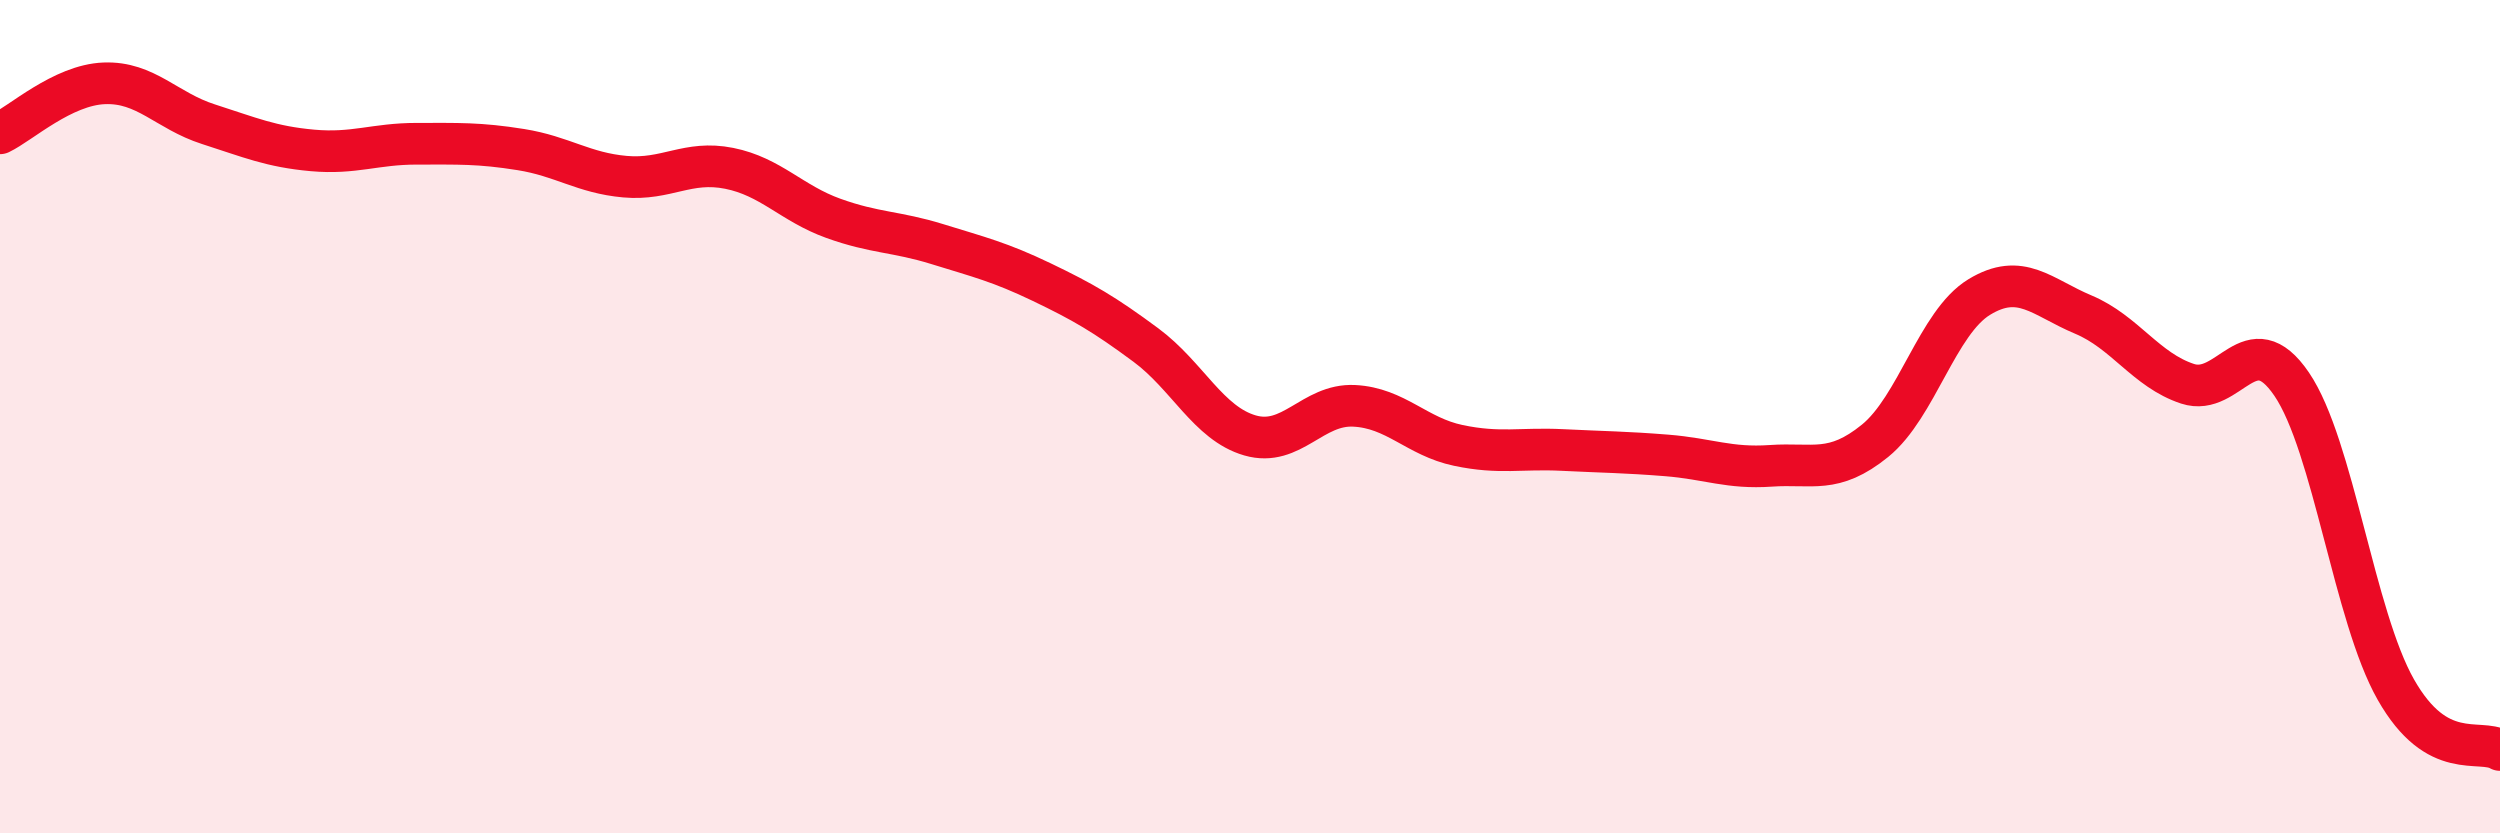
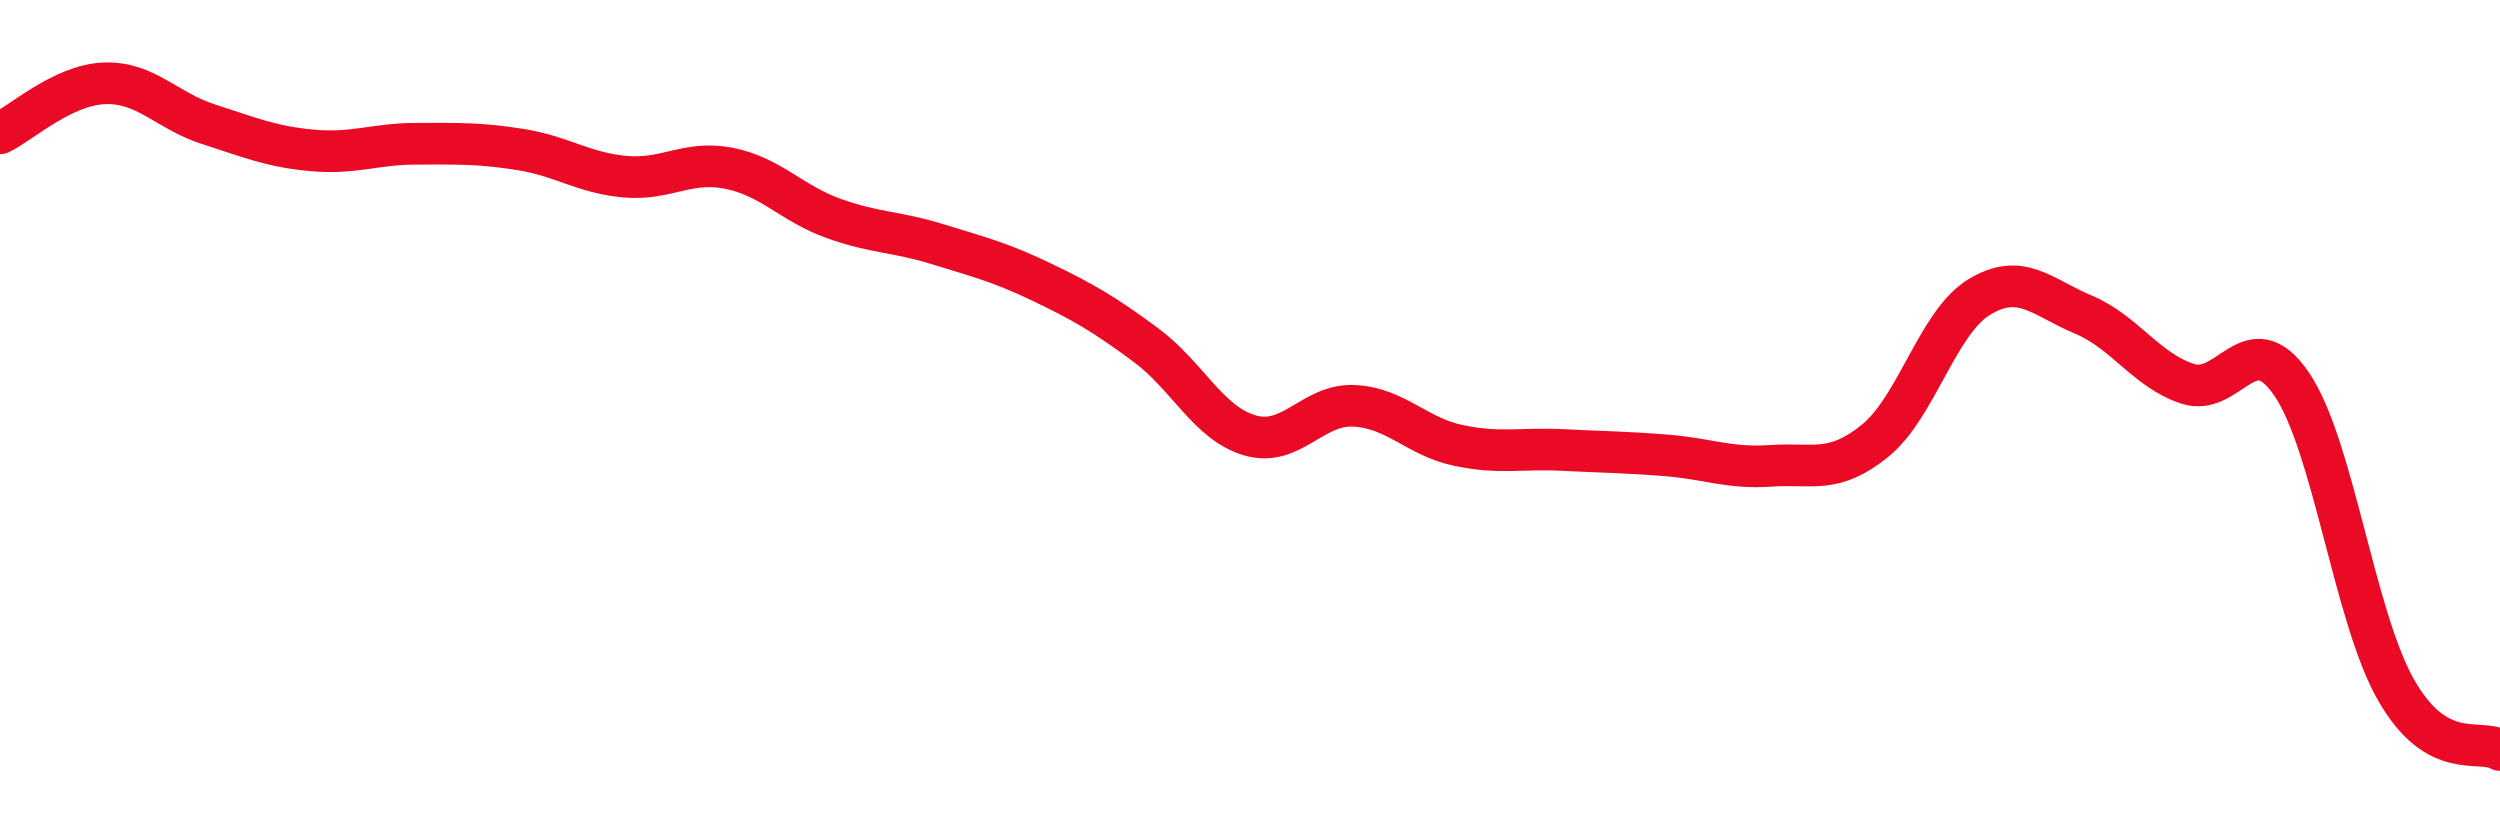
<svg xmlns="http://www.w3.org/2000/svg" width="60" height="20" viewBox="0 0 60 20">
-   <path d="M 0,3.2 C 0.5,2.96 1.5,2.04 2.5,2 C 3.5,1.96 4,2.66 5,2.98 C 6,3.3 6.5,3.52 7.5,3.61 C 8.5,3.7 9,3.45 10,3.45 C 11,3.45 11.5,3.43 12.5,3.59 C 13.5,3.75 14,4.15 15,4.24 C 16,4.33 16.5,3.84 17.5,4.04 C 18.5,4.24 19,4.88 20,5.24 C 21,5.6 21.5,5.55 22.5,5.86 C 23.5,6.17 24,6.29 25,6.77 C 26,7.25 26.5,7.54 27.5,8.28 C 28.5,9.02 29,10.16 30,10.45 C 31,10.74 31.5,9.69 32.5,9.74 C 33.5,9.79 34,10.48 35,10.69 C 36,10.9 36.5,10.75 37.5,10.8 C 38.5,10.85 39,10.85 40,10.93 C 41,11.01 41.5,11.25 42.5,11.18 C 43.5,11.11 44,11.39 45,10.58 C 46,9.77 46.5,7.74 47.5,7.13 C 48.5,6.52 49,7.13 50,7.55 C 51,7.97 51.5,8.88 52.5,9.21 C 53.5,9.54 54,7.75 55,9.22 C 56,10.69 56.5,14.79 57.5,16.55 C 58.5,18.31 59.5,17.71 60,18L60 20L0 20Z" fill="#EB0A25" opacity="0.1" stroke-linecap="round" stroke-linejoin="round" />
  <path d="M 0,3.2 C 0.5,2.96 1.5,2.04 2.5,2 C 3.5,1.96 4,2.66 5,2.98 C 6,3.3 6.5,3.52 7.5,3.61 C 8.5,3.7 9,3.45 10,3.45 C 11,3.45 11.5,3.43 12.5,3.59 C 13.5,3.75 14,4.15 15,4.24 C 16,4.33 16.5,3.84 17.5,4.04 C 18.5,4.24 19,4.88 20,5.24 C 21,5.6 21.5,5.55 22.5,5.86 C 23.5,6.17 24,6.29 25,6.77 C 26,7.25 26.5,7.54 27.5,8.28 C 28.5,9.02 29,10.16 30,10.45 C 31,10.74 31.5,9.69 32.5,9.74 C 33.5,9.79 34,10.48 35,10.69 C 36,10.9 36.5,10.75 37.5,10.8 C 38.5,10.85 39,10.85 40,10.93 C 41,11.01 41.5,11.25 42.5,11.18 C 43.5,11.11 44,11.39 45,10.58 C 46,9.77 46.5,7.74 47.5,7.13 C 48.5,6.52 49,7.13 50,7.55 C 51,7.97 51.5,8.88 52.5,9.21 C 53.5,9.54 54,7.75 55,9.22 C 56,10.69 56.5,14.79 57.5,16.55 C 58.5,18.31 59.5,17.71 60,18" stroke="#EB0A25" stroke-width="1" fill="none" stroke-linecap="round" stroke-linejoin="round" />
</svg>